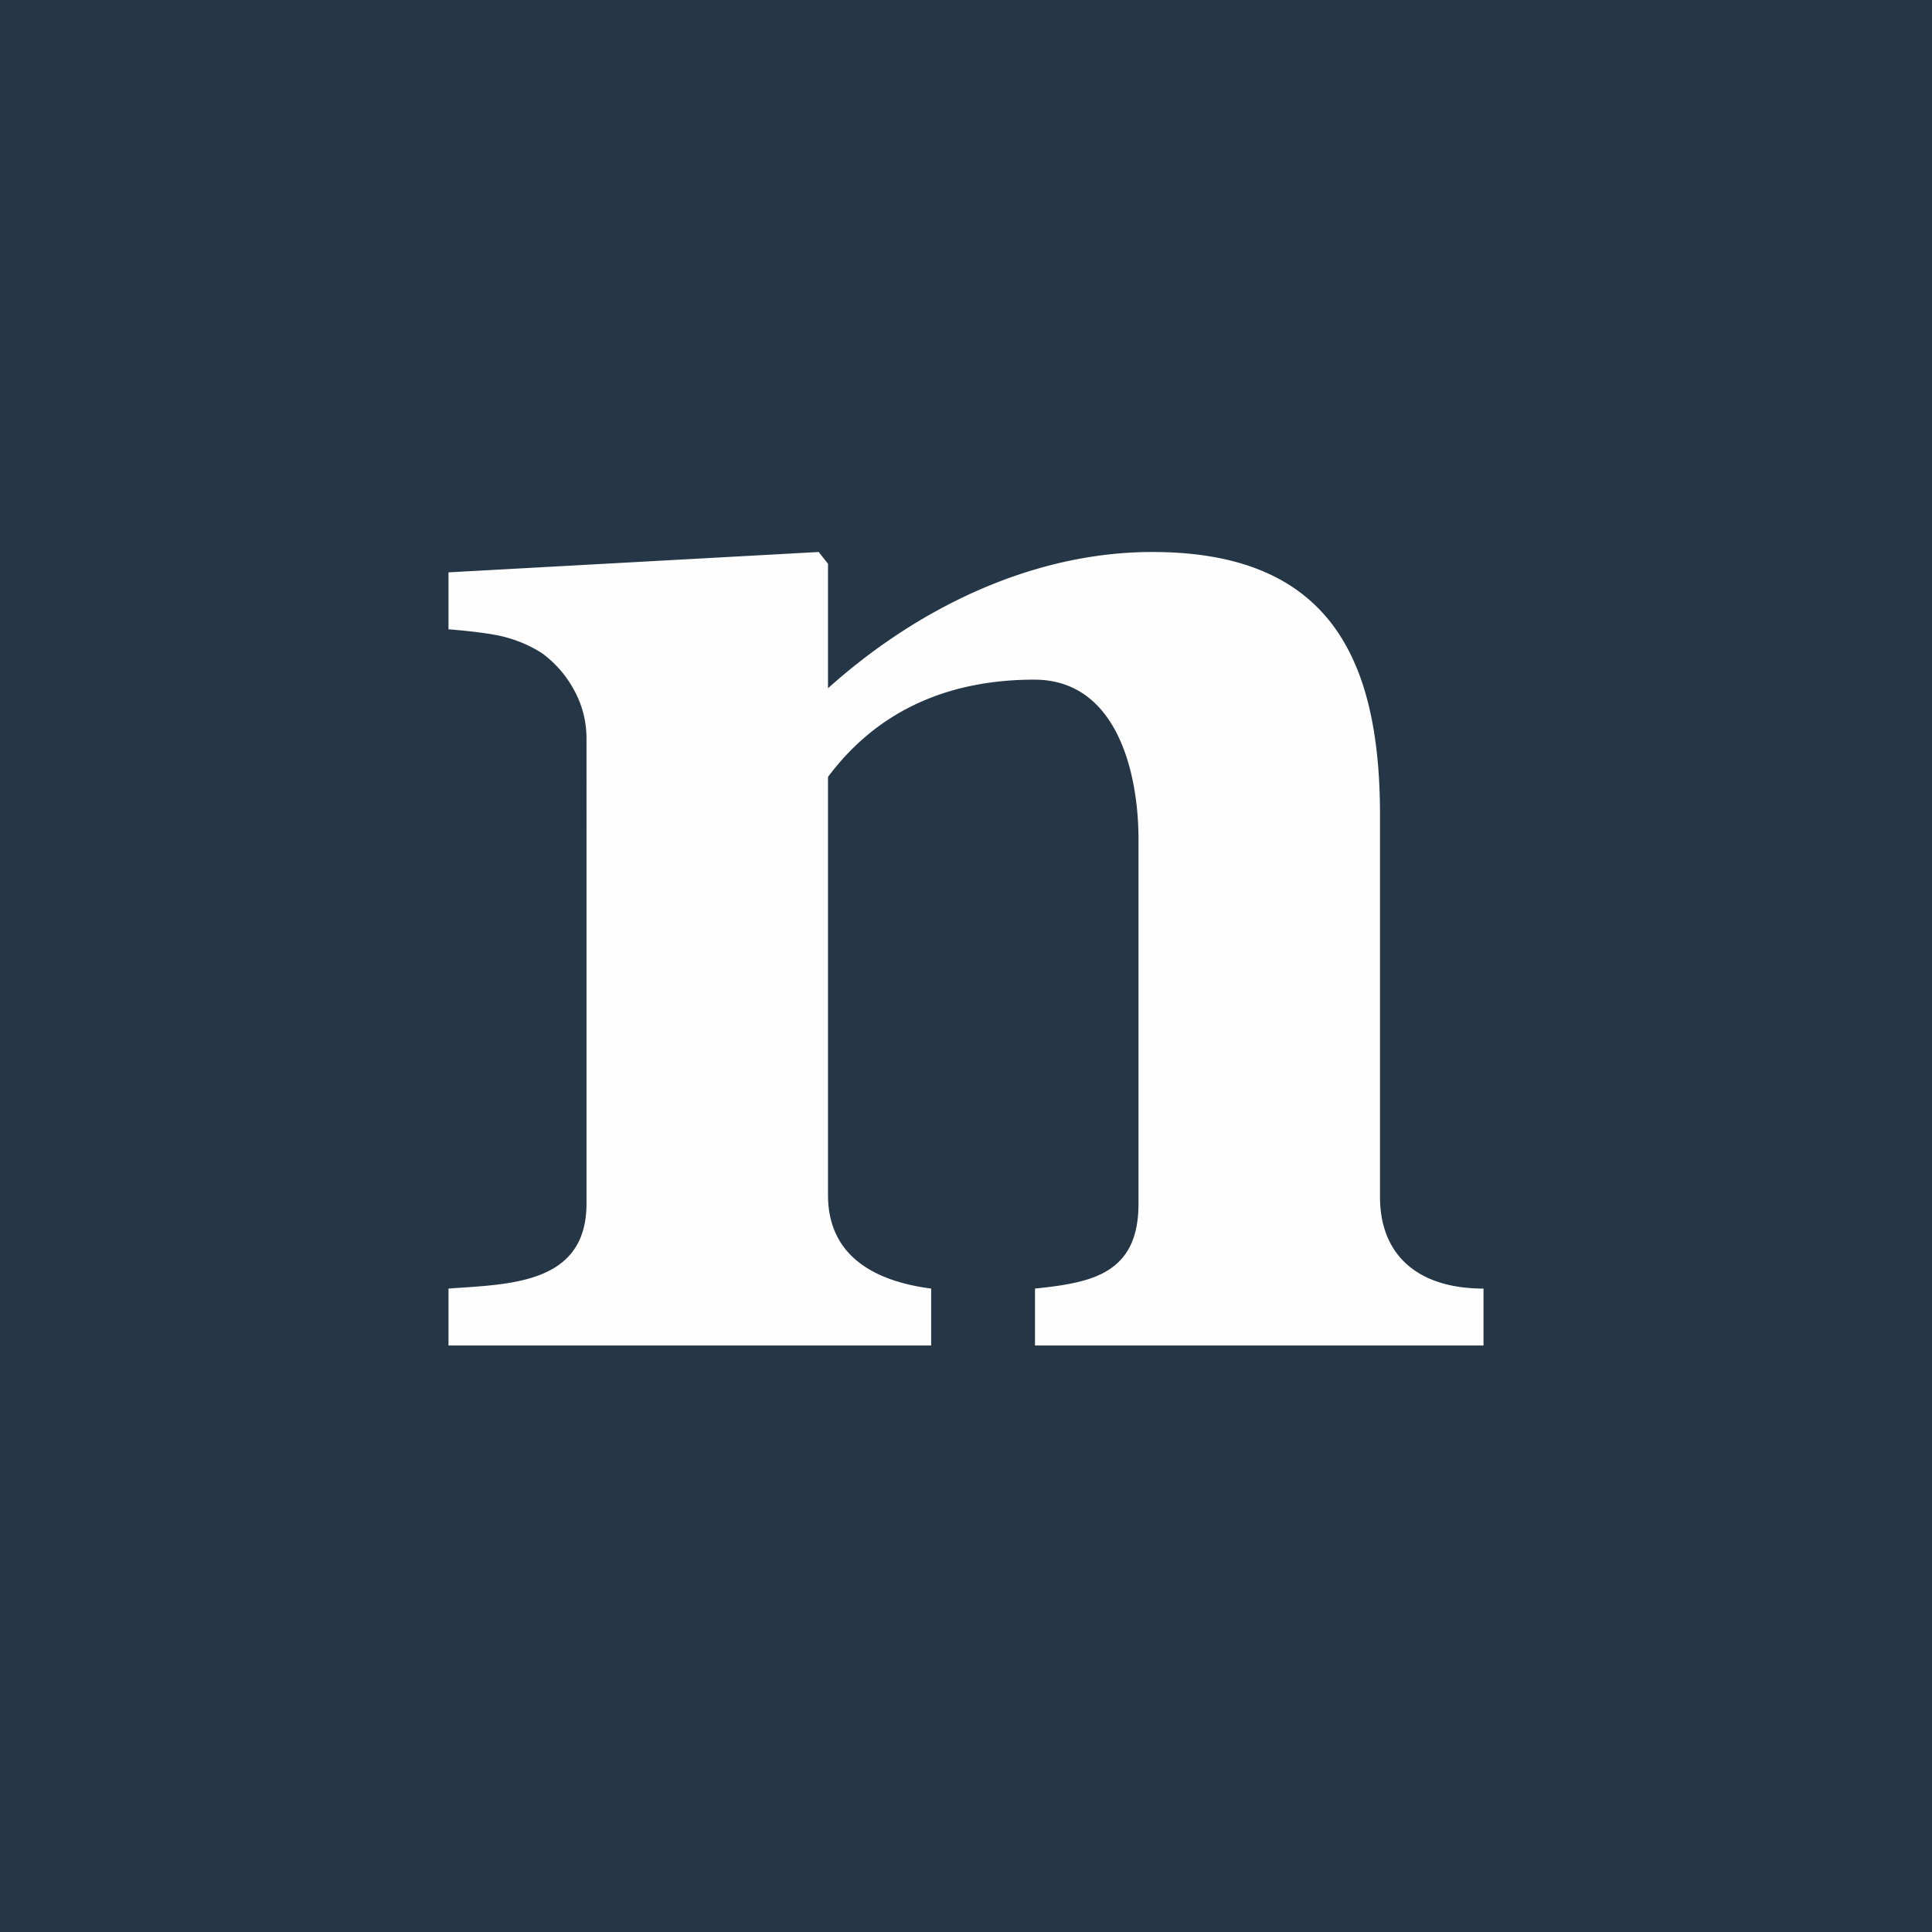
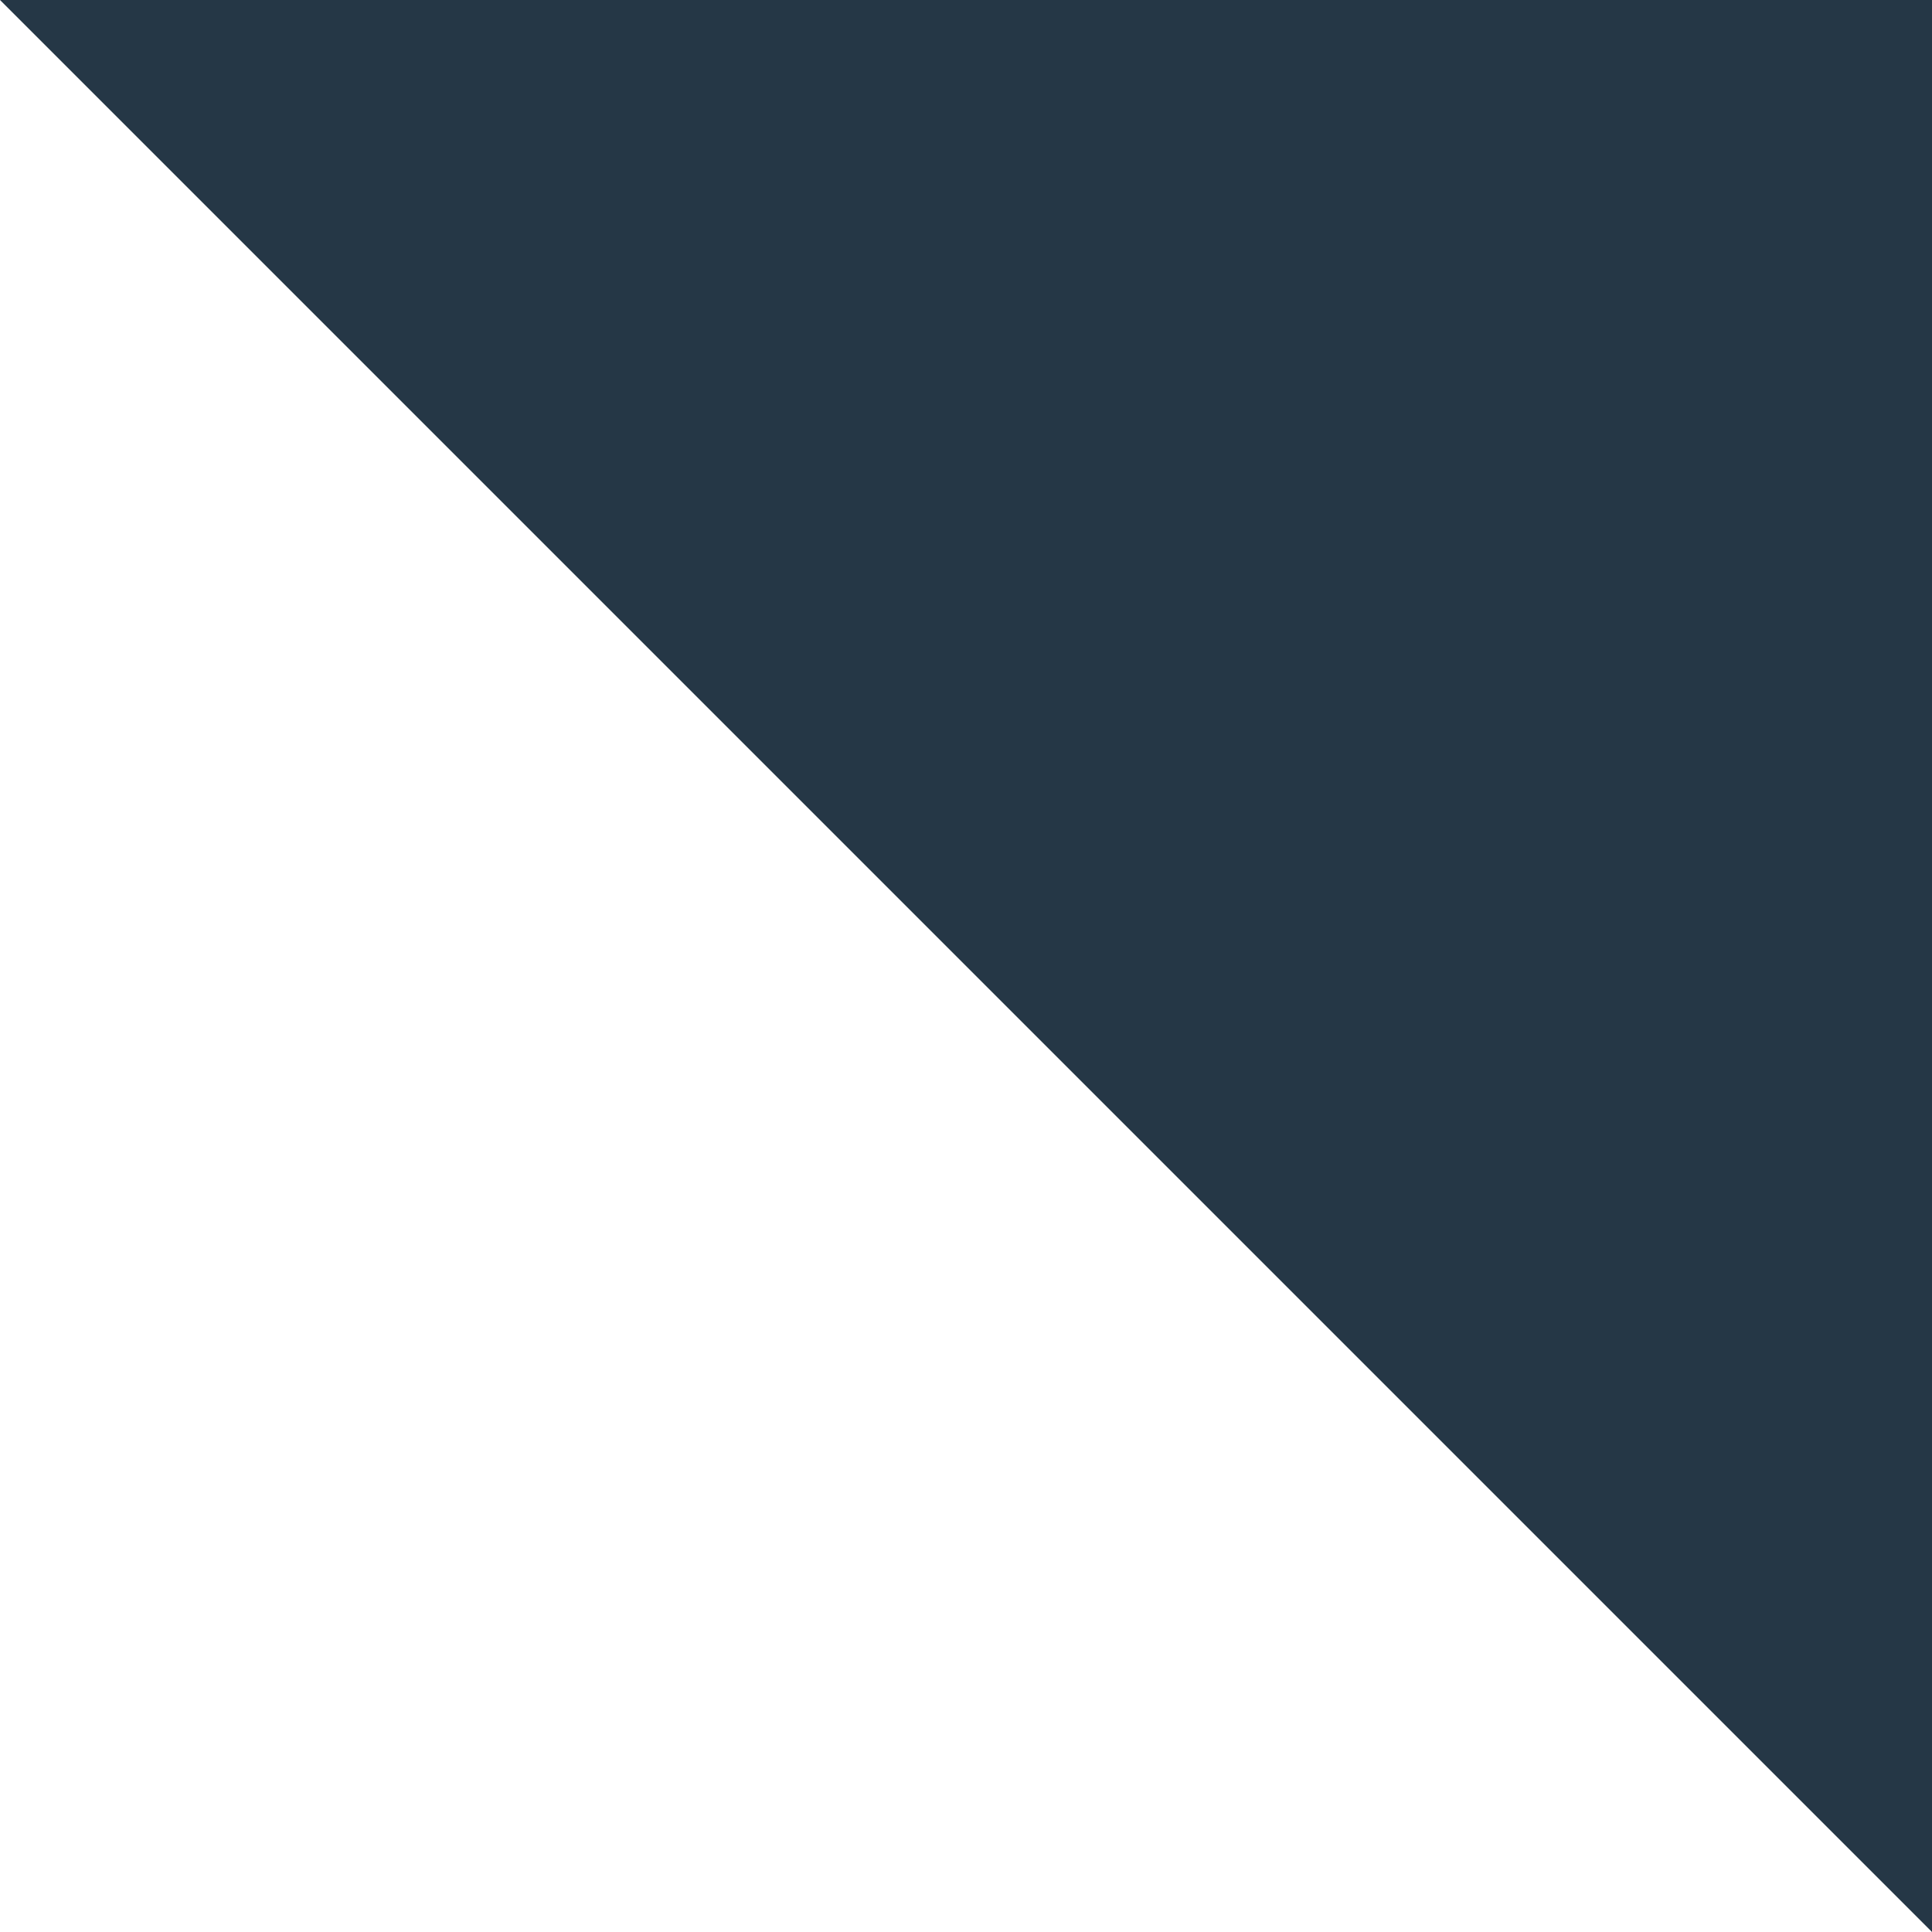
<svg xmlns="http://www.w3.org/2000/svg" width="56" height="56">
-   <path fill="#253746" d="M0 0h56v56H0z" />
-   <path fill="#fefefe" d="M43 39H30v-1.65c1.65-.17 3-.43 3-2.46V24.33c0-1.94-.63-4.63-3.02-4.63-2.44 0-4.52.86-5.98 2.82v12.12c0 1.78 1.37 2.5 2.99 2.71V39H13v-1.65c1.74-.13 4-.11 4-2.46V21.42c0-.47-.1-.93-.34-1.38a3.2 3.2 0 0 0-.94-1.1 3.7 3.7 0 0 0-1.03-.46c-.4-.12-1.2-.2-1.69-.24v-1.65L23.73 16l.27.34v3.61c2.56-2.3 5.9-3.95 9.4-3.95 5.12 0 6.6 3.07 6.6 7.63v11.06c0 1.72 1.13 2.66 3 2.66z" />
+   <path fill="#253746" d="M0 0h56v56z" />
</svg>